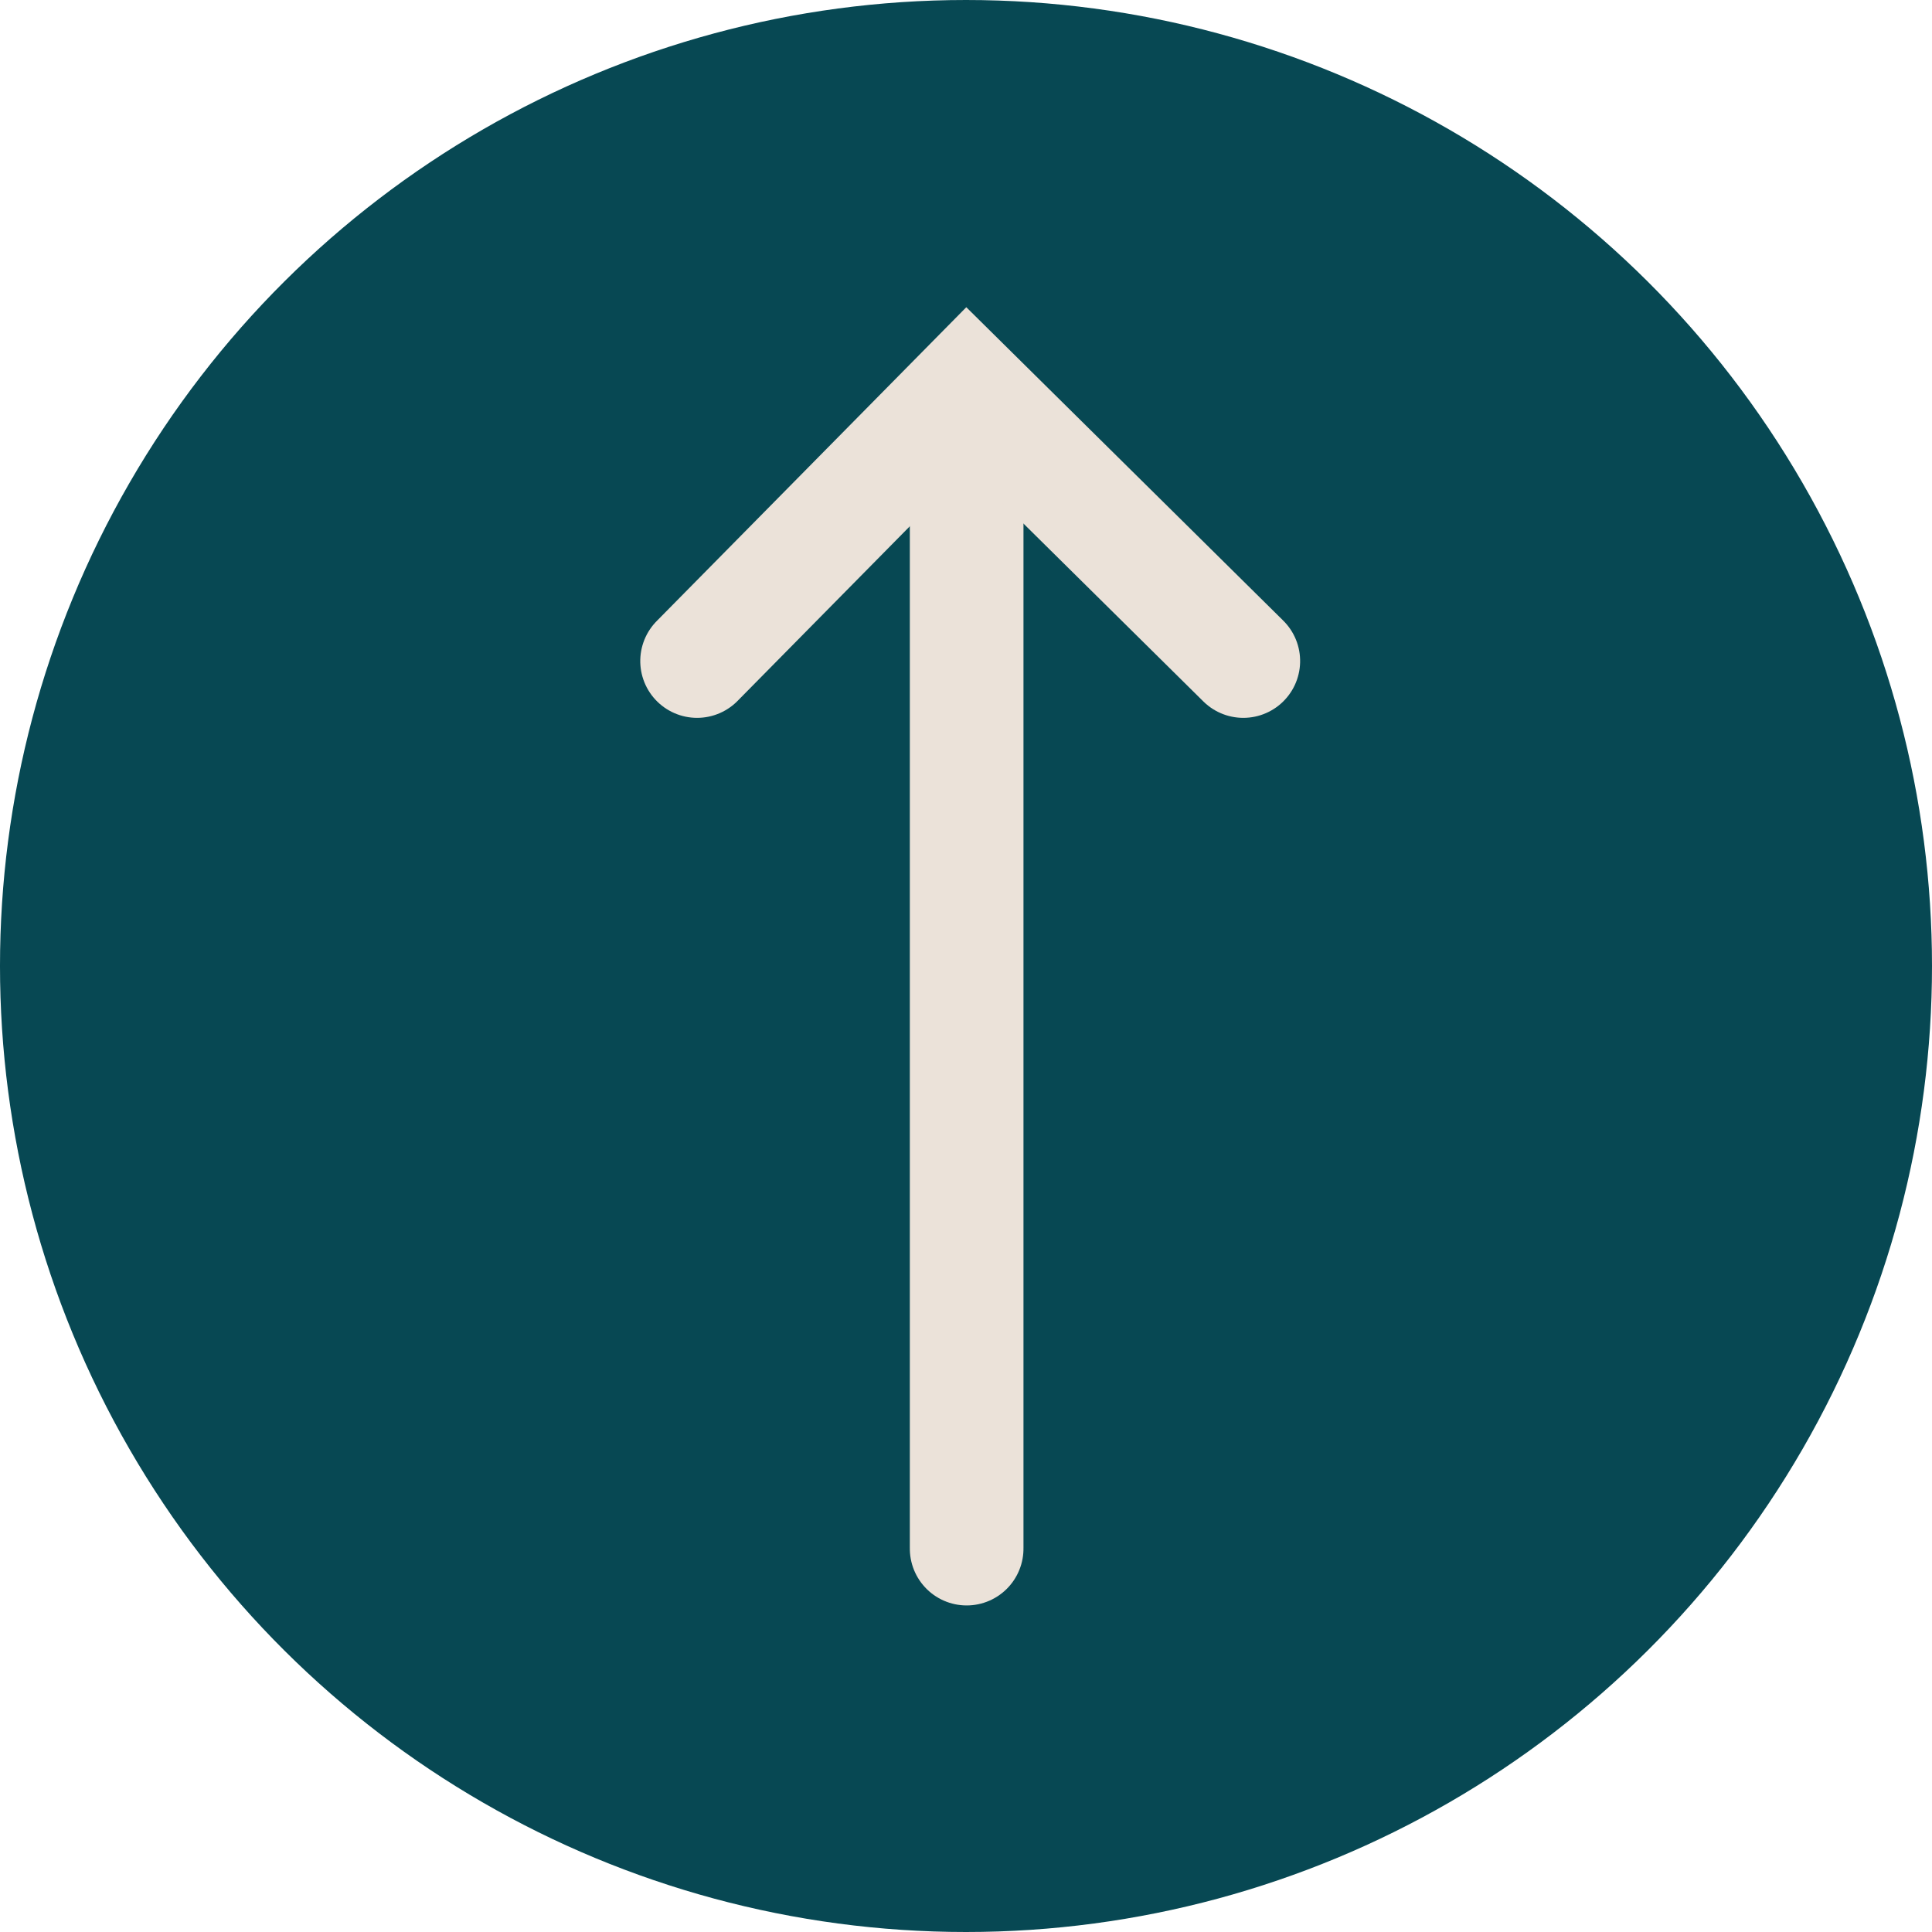
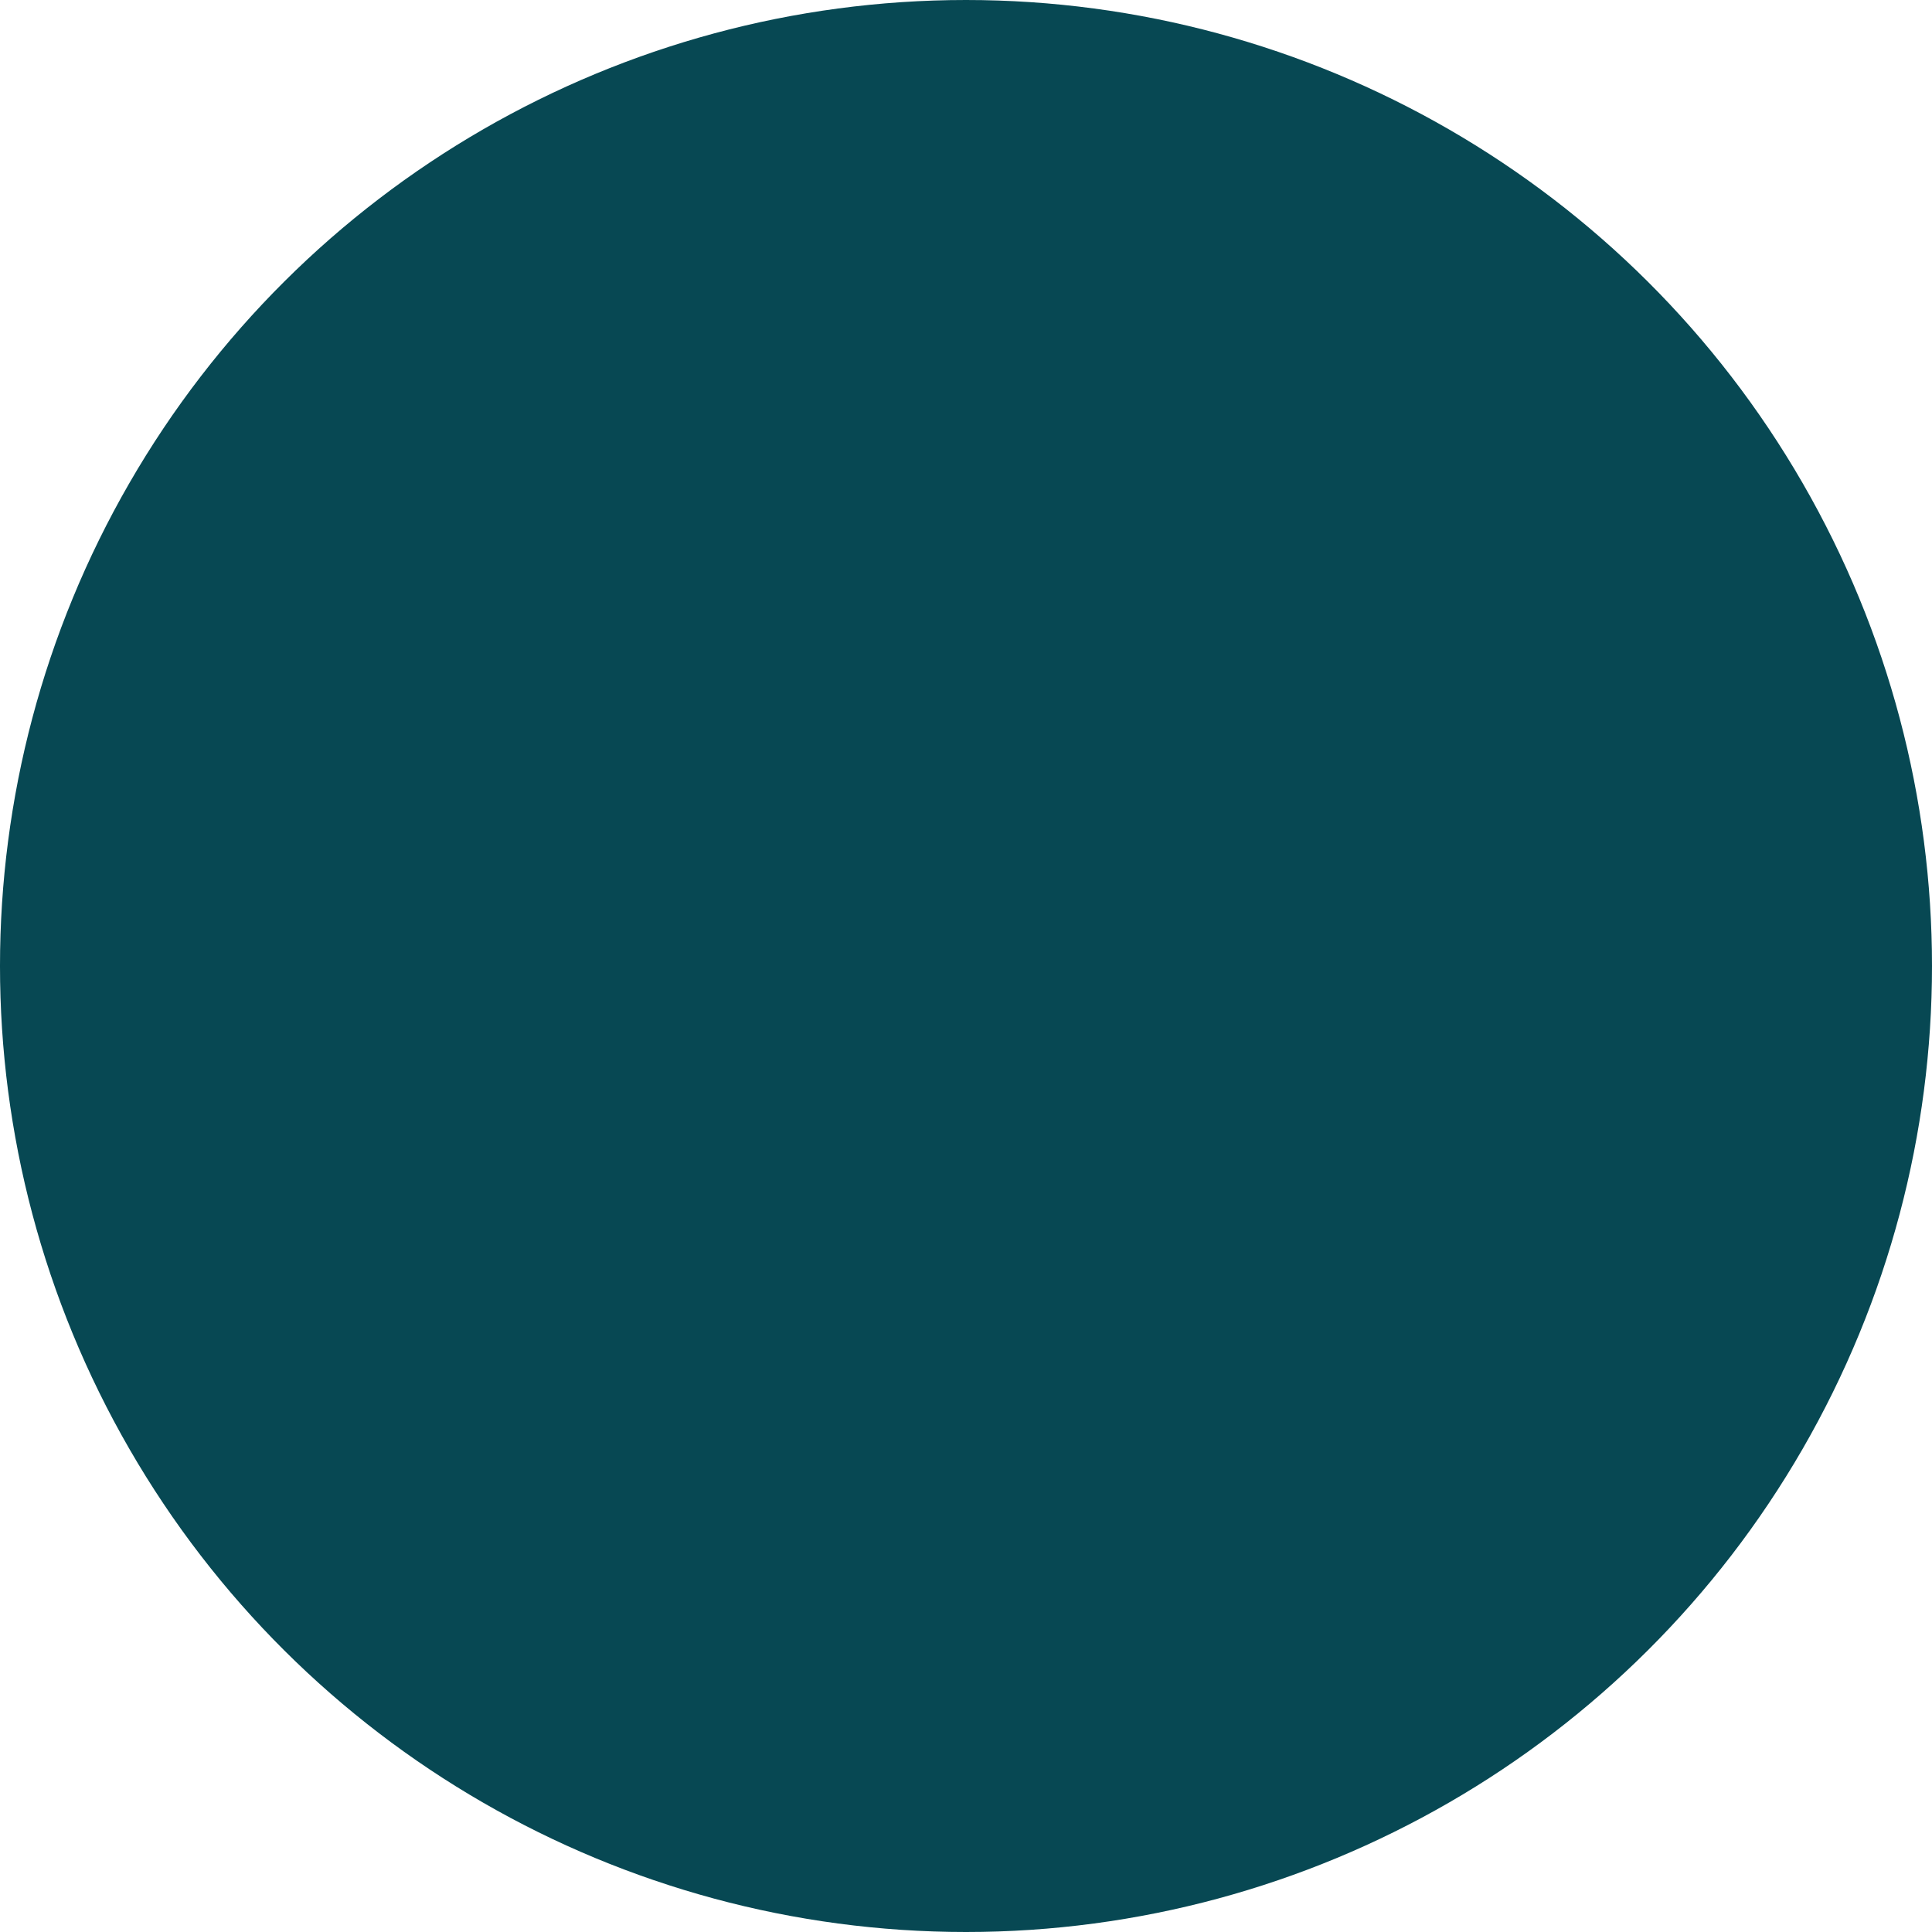
<svg xmlns="http://www.w3.org/2000/svg" id="Component_9_1" data-name="Component 9 – 1" width="68" height="68" viewBox="0 0 68 68">
  <g id="Group_80" data-name="Group 80" transform="translate(-3443.133 606.133) rotate(-90)">
    <circle id="Ellipse_11" data-name="Ellipse 11" cx="34" cy="34" r="34" transform="translate(538.133 3443.133)" fill="#074853" />
    <g id="Group_62" data-name="Group 62" transform="translate(551.627 3467.668)">
-       <path id="Path_214" data-name="Path 214" d="M1145.879,5057.451H1183.9" transform="translate(-1145.879 -5047.963)" fill="none" stroke="#ebe2d9" stroke-linecap="round" stroke-width="4" />
-       <path id="Path_215" data-name="Path 215" d="M1211.9,4978.969l9.623,9.493-9.623,9.732" transform="translate(-1180.66 -4978.969)" fill="none" stroke="#ebe2d9" stroke-linecap="round" stroke-width="4" />
-     </g>
+       </g>
  </g>
</svg>